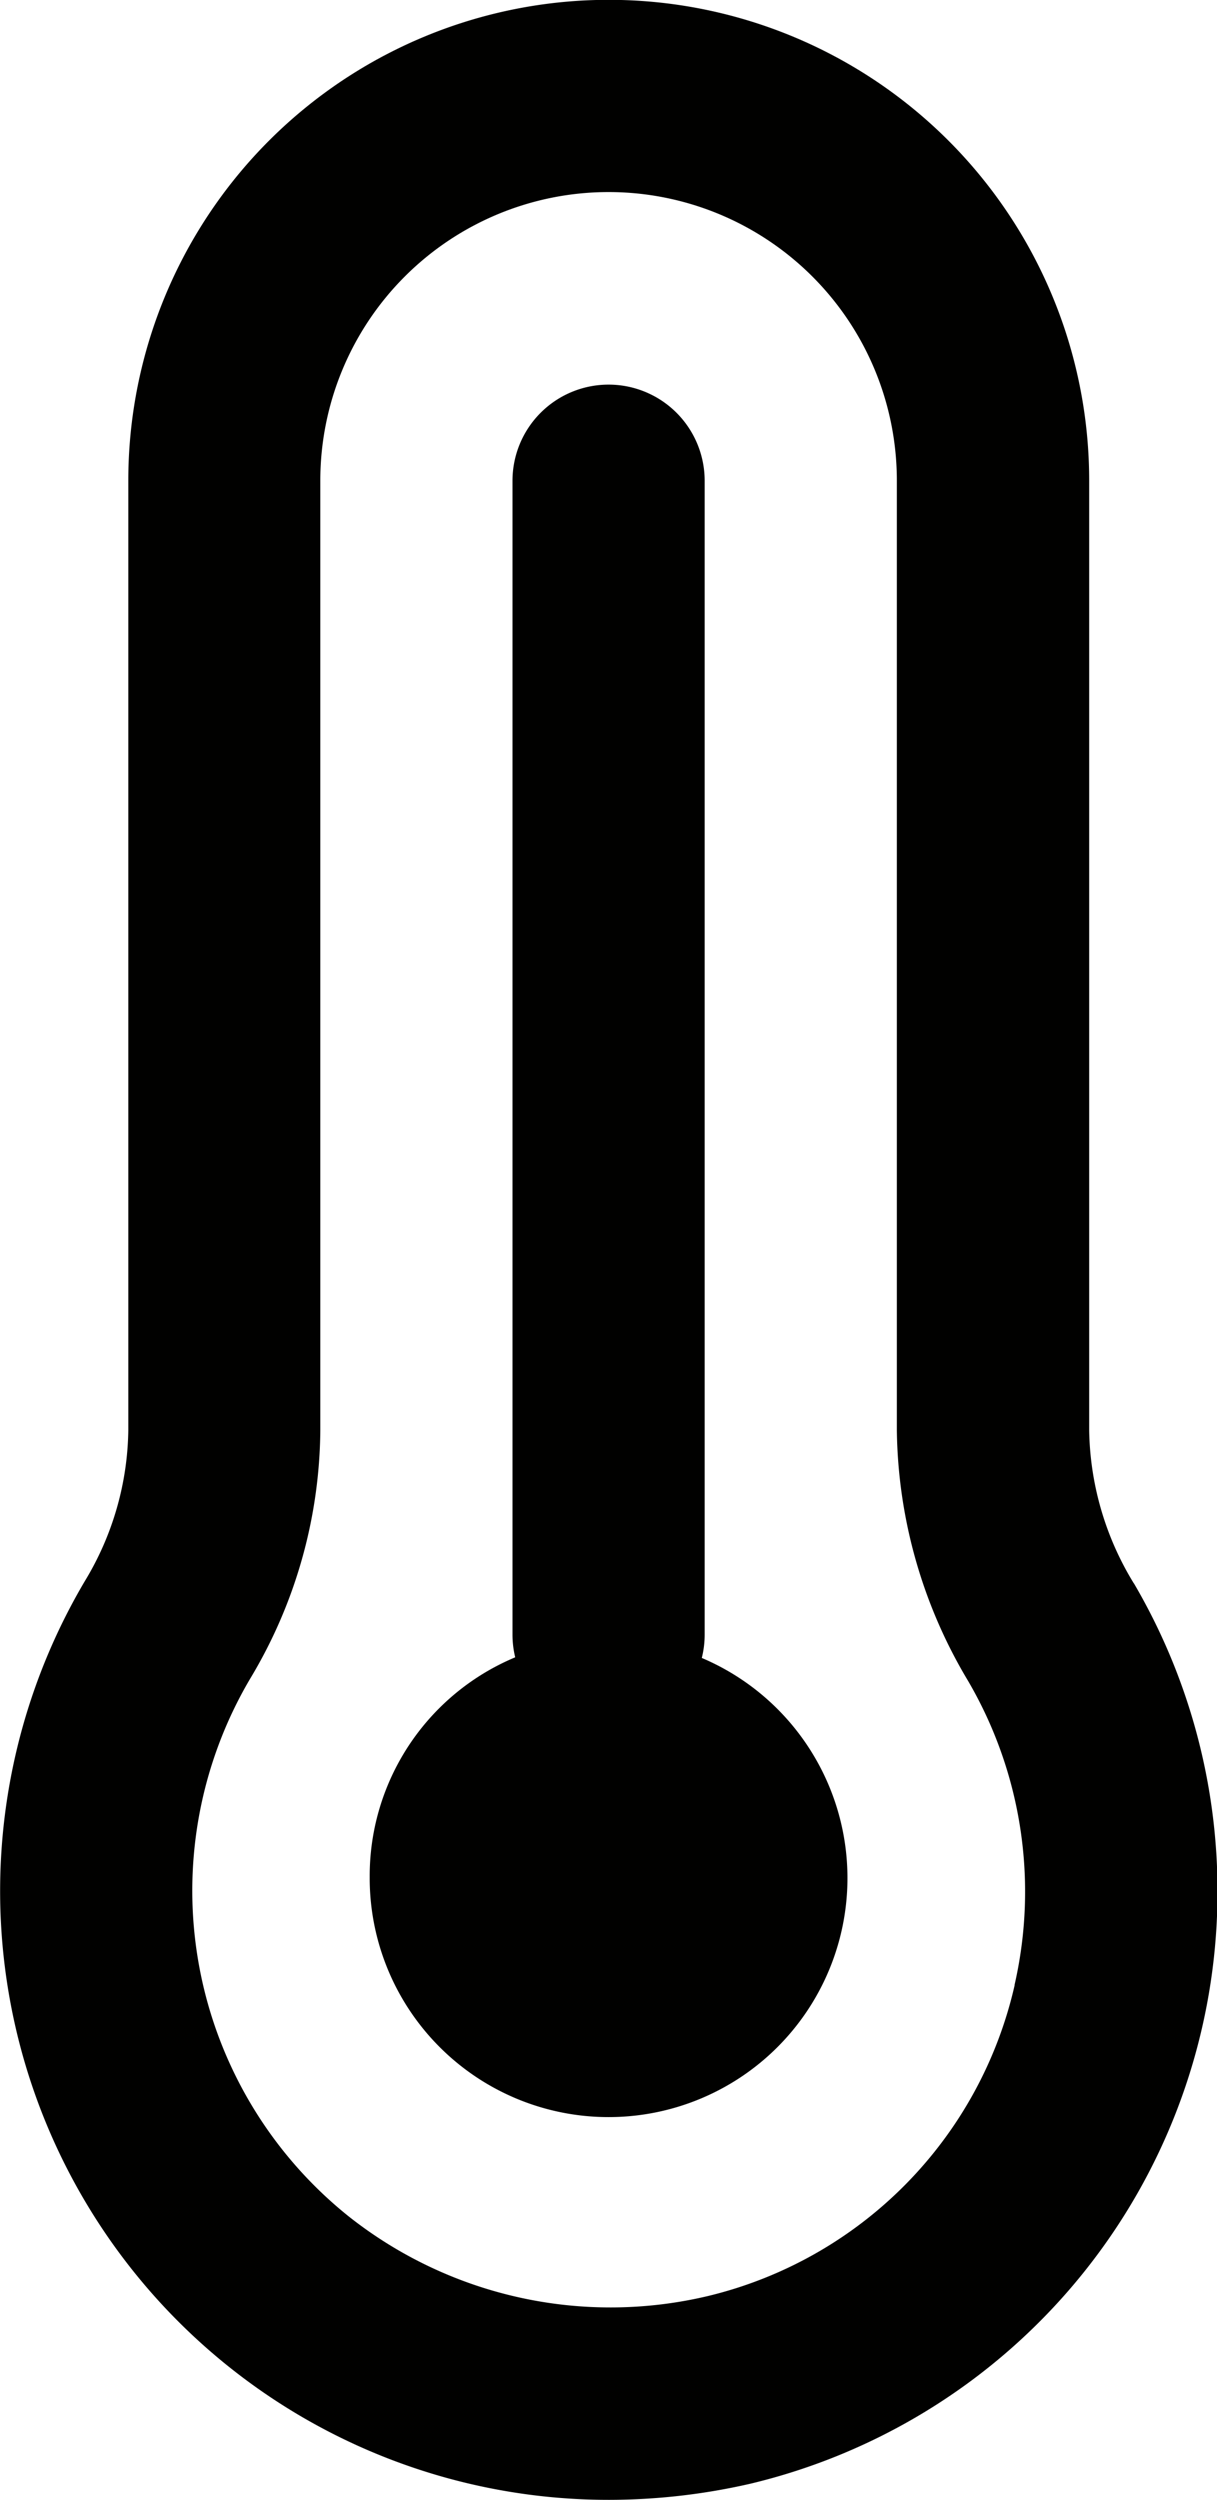
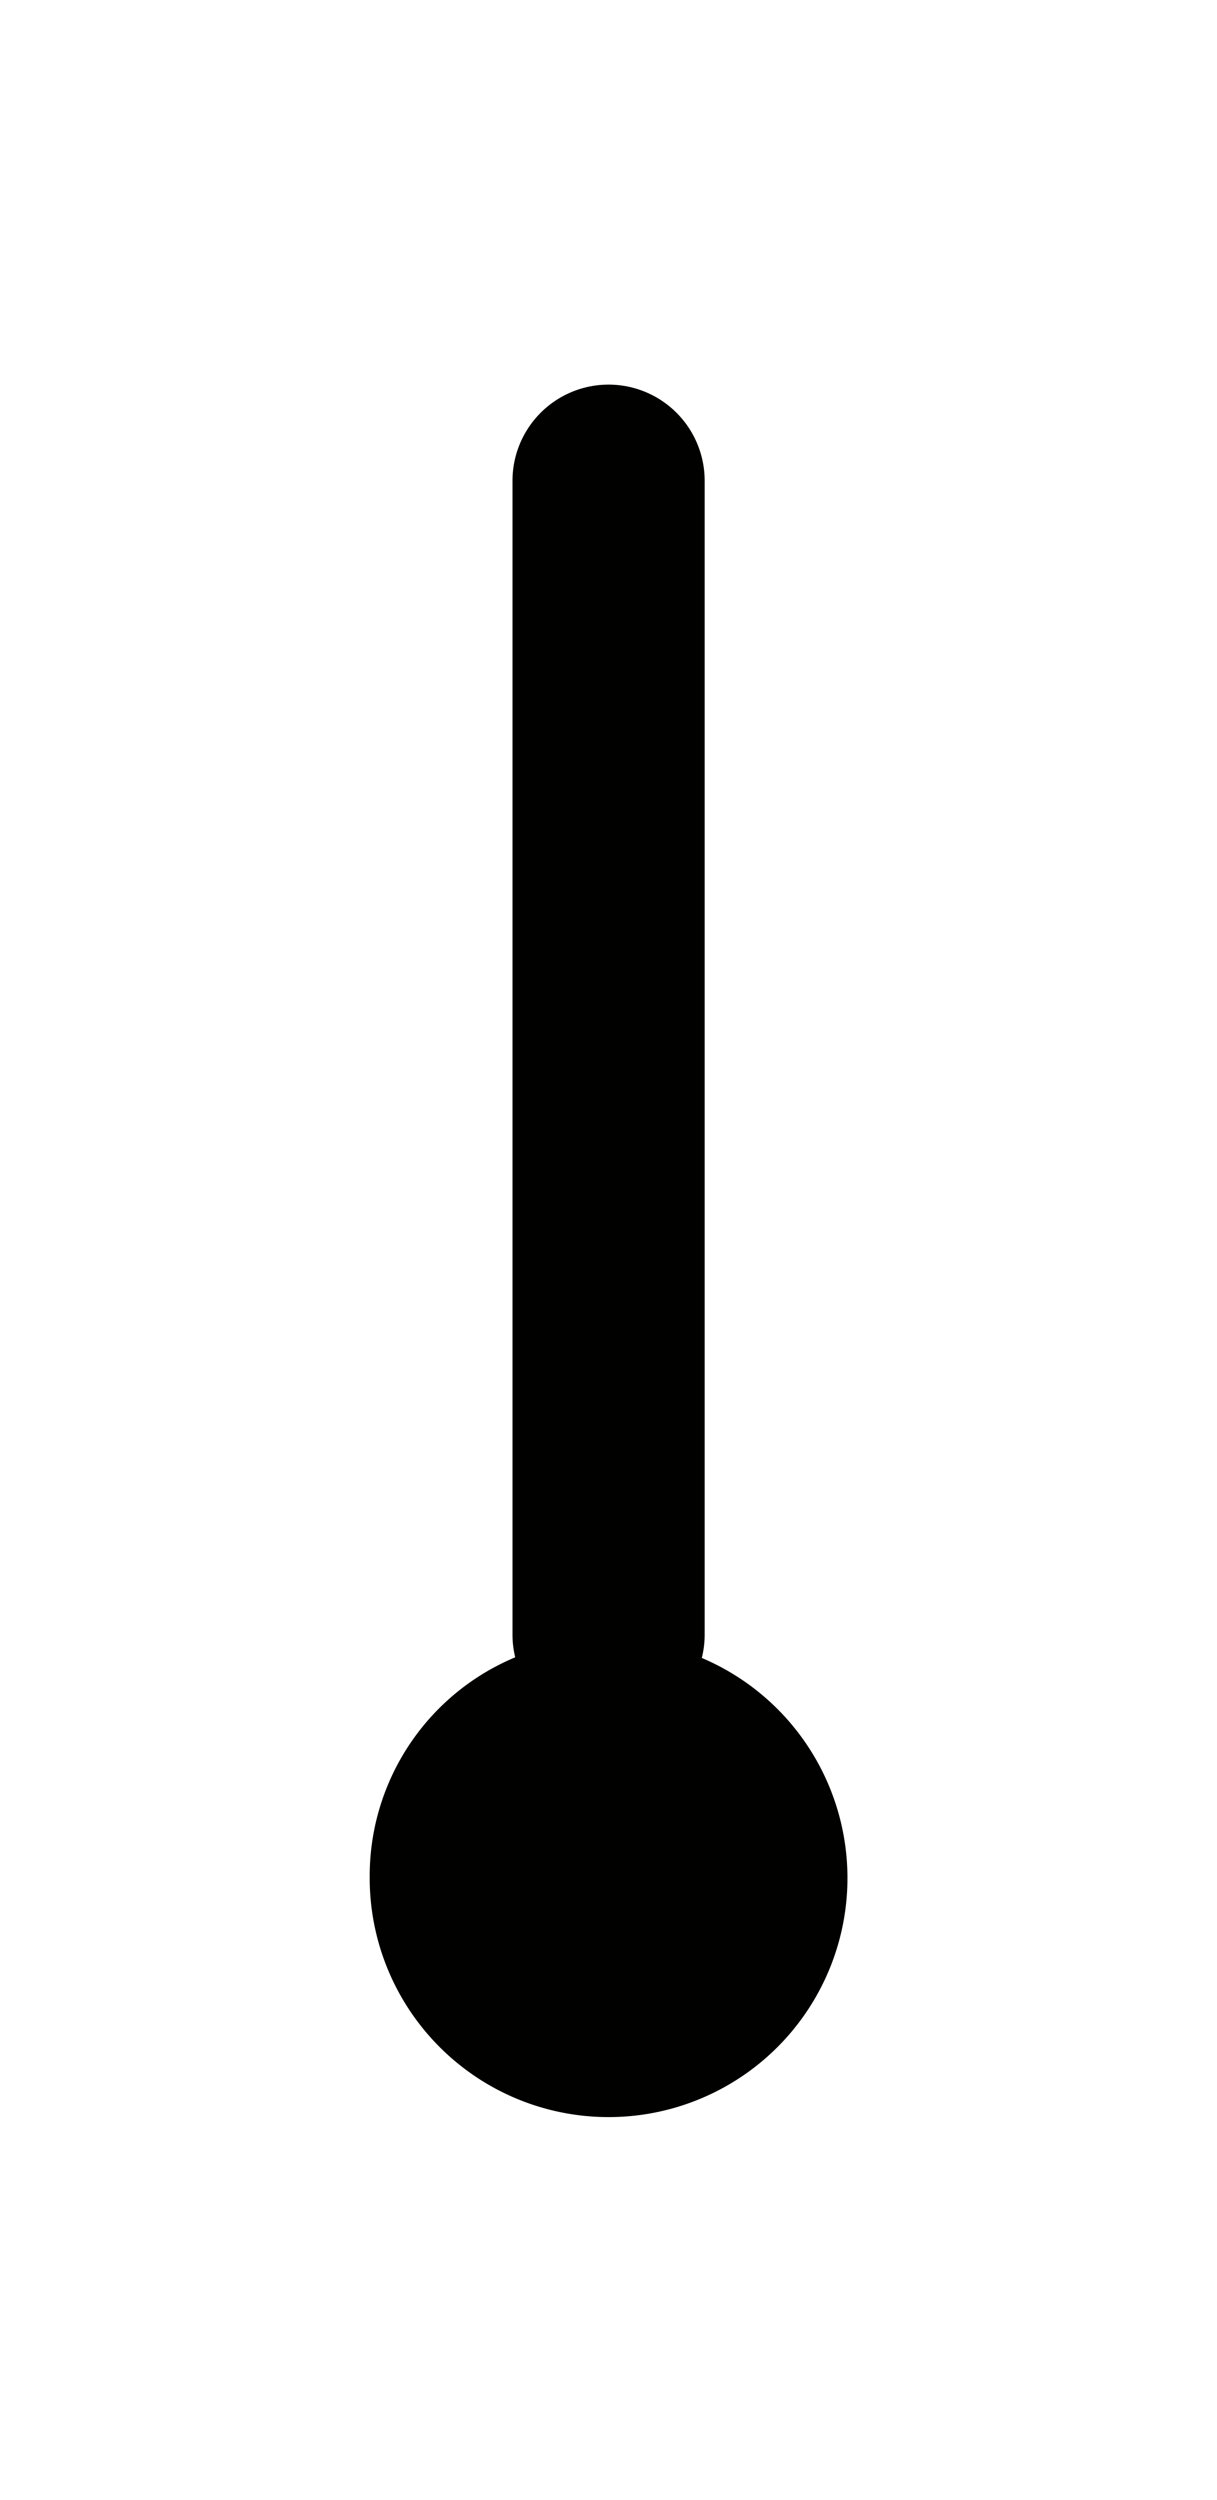
<svg xmlns="http://www.w3.org/2000/svg" id="produit-picto-thermique" width="15.034" height="30.86" viewBox="0 0 15.034 30.86">
  <defs>
    <clipPath id="clip-path">
      <rect id="Rectangle_181" data-name="Rectangle 181" width="15.034" height="30.86" fill="#010100" />
    </clipPath>
  </defs>
  <g id="Groupe_553" data-name="Groupe 553" clip-path="url(#clip-path)">
-     <path id="Tracé_306" data-name="Tracé 306" d="M14.007,19.547a3.718,3.718,0,0,1-.552-1.89l0-11.724a5.935,5.935,0,0,0-11.87,0l0,11.724a3.676,3.676,0,0,1-.535,1.858A7.516,7.516,0,0,0,7.526,30.86a7.848,7.848,0,0,0,1.747-.2,7.518,7.518,0,0,0,4.734-11.115m-1.472,4.958a5.112,5.112,0,0,1-3.79,3.841,5.216,5.216,0,0,1-4.431-.978,5.149,5.149,0,0,1-1.223-6.644,6.033,6.033,0,0,0,.866-3.066l0-11.724a3.561,3.561,0,0,1,7.122,0l0,11.724a6.156,6.156,0,0,0,.878,3.091,5.156,5.156,0,0,1,.576,3.757" transform="translate(0 0)" fill="#010100" />
    <path id="Tracé_307" data-name="Tracé 307" d="M6.975,15H6.936a2.925,2.925,0,0,0-2.921,2.941A2.951,2.951,0,1,0,6.975,15" transform="translate(0.552 5.233)" fill="#010100" />
    <path id="Tracé_308" data-name="Tracé 308" d="M5.187,19.618a1.187,1.187,0,0,0,1.187-1.187V4.187A1.187,1.187,0,0,0,4,4.187V18.431a1.187,1.187,0,0,0,1.187,1.187" transform="translate(2.331 1.748)" fill="#010100" />
  </g>
</svg>